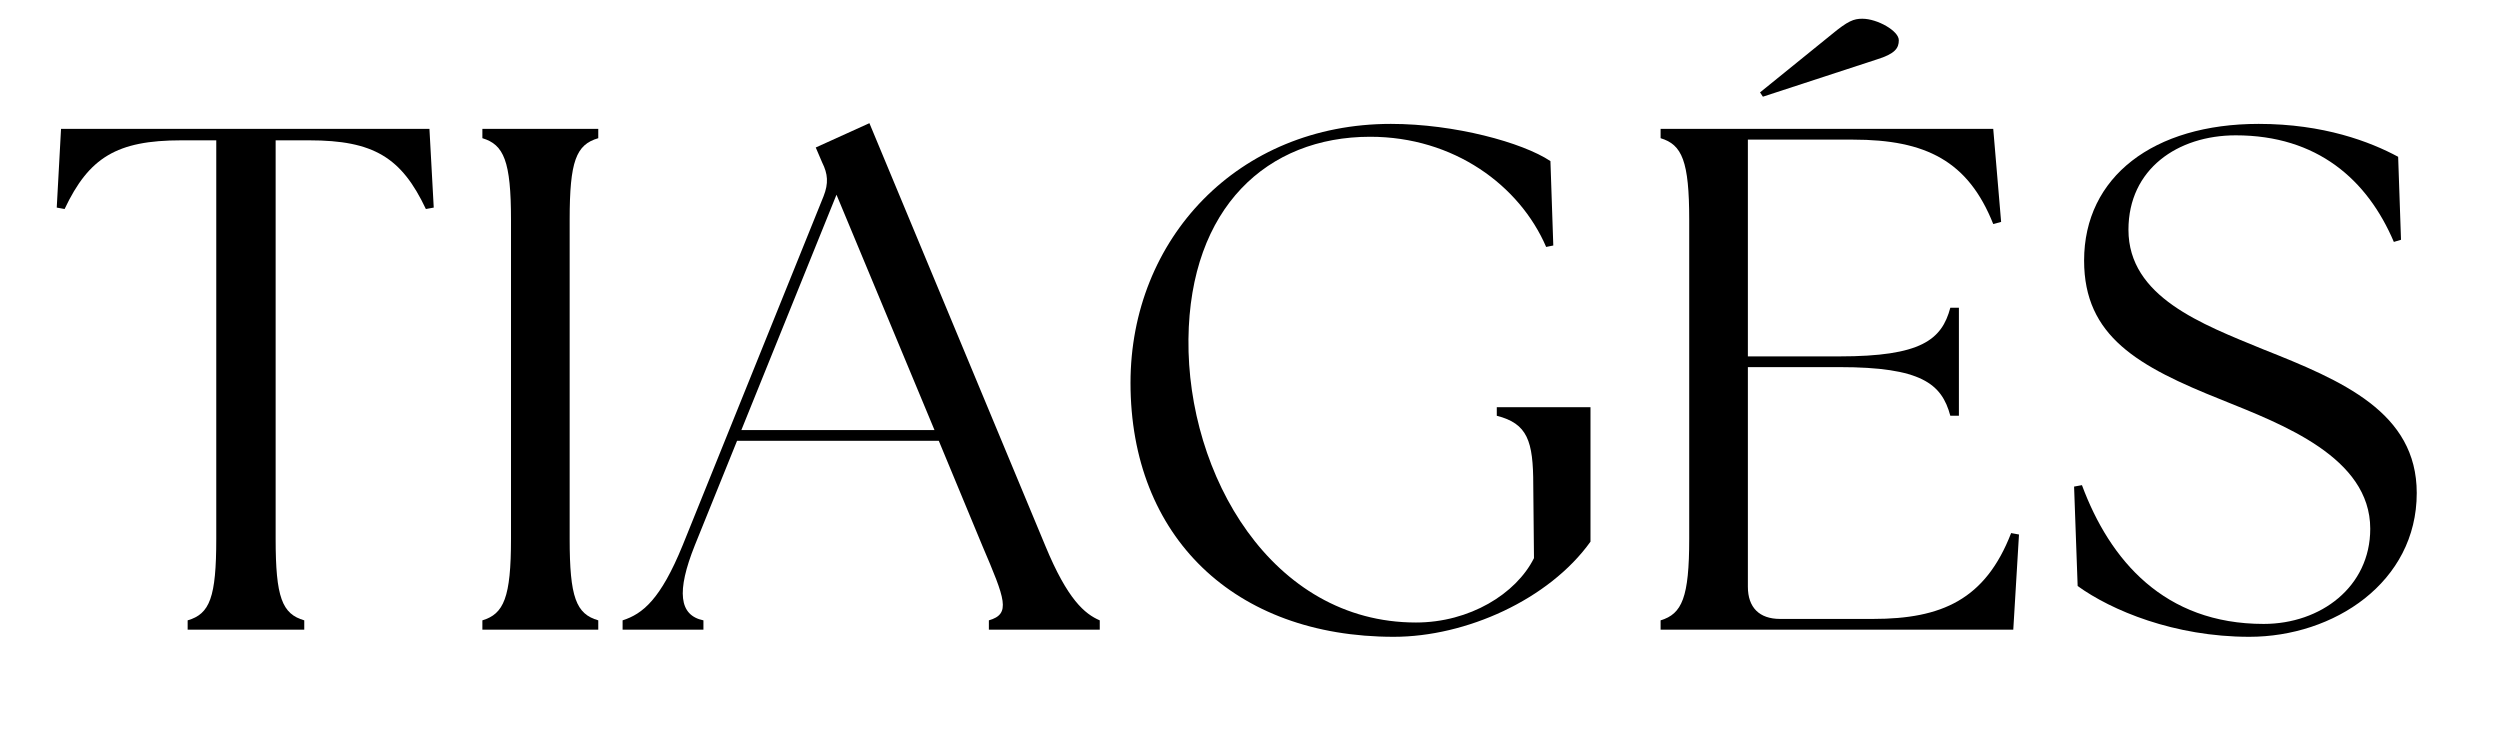
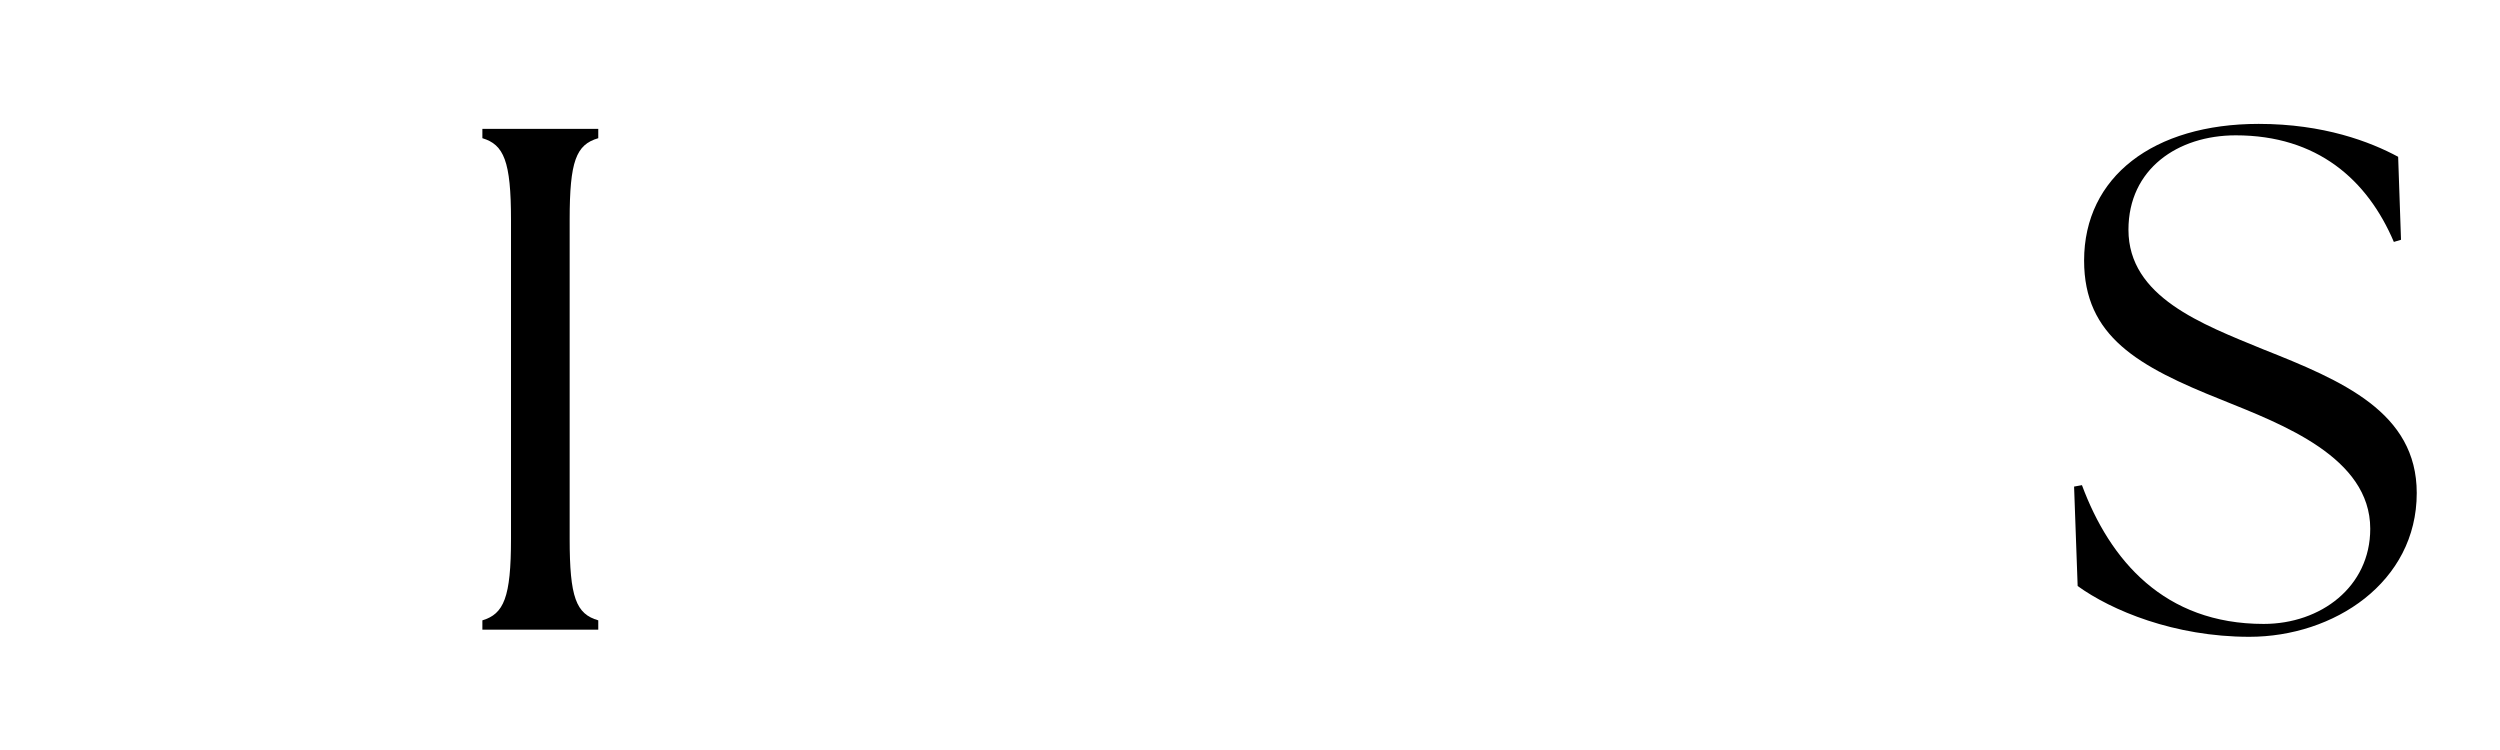
<svg xmlns="http://www.w3.org/2000/svg" version="1.0" preserveAspectRatio="xMidYMid meet" height="300" viewBox="0 0 750 225" zoomAndPan="magnify" width="1000">
  <defs>
    <g />
  </defs>
  <g fill-opacity="1" fill="#000000">
    <g transform="translate(13.587, 188.897)">
      <g>
-         <path d="M 42.707 0 L 77.691 0 L 77.691 -2.789 C 71.035 -4.723 69.105 -9.656 69.105 -27.254 L 69.105 -146.797 L 79.191 -146.797 C 98.508 -146.797 106.879 -141.645 114.176 -126.191 L 116.535 -126.621 L 115.246 -150.23 L 4.723 -150.23 L 3.434 -126.621 L 5.793 -126.191 C 13.09 -141.645 21.461 -146.797 40.777 -146.797 L 51.293 -146.797 L 51.293 -27.254 C 51.293 -9.656 49.359 -4.723 42.707 -2.789 Z M 42.707 0" />
-       </g>
+         </g>
    </g>
  </g>
  <g fill-opacity="1" fill="#000000">
    <g transform="translate(133.769, 188.897)">
      <g>
        <path d="M 10.945 0 L 45.711 0 L 45.711 -2.789 C 39.059 -4.723 37.129 -9.656 37.129 -27.254 L 37.129 -122.973 C 37.129 -140.57 39.059 -145.508 45.711 -147.438 L 45.711 -150.23 L 10.945 -150.23 L 10.945 -147.438 C 17.383 -145.508 19.531 -140.57 19.531 -122.973 L 19.531 -27.254 C 19.531 -9.656 17.383 -4.723 10.945 -2.789 Z M 10.945 0" />
      </g>
    </g>
  </g>
  <g fill-opacity="1" fill="#000000">
    <g transform="translate(190.427, 188.897)">
      <g>
-         <path d="M -3.648 0 L 20.602 0 L 20.602 -2.789 C 13.305 -4.293 12.449 -11.375 18.027 -25.324 L 30.691 -56.656 L 91.211 -56.656 L 104.301 -25.109 C 111.168 -9.016 112.887 -4.723 106.234 -2.789 L 106.234 0 L 139.5 0 L 139.5 -2.789 C 134.992 -4.723 129.84 -9.016 123.188 -25.109 L 70.395 -151.945 L 54.297 -144.648 L 56.227 -140.141 C 57.945 -136.707 58.16 -133.918 56.656 -130.055 L 14.379 -25.324 C 7.727 -9.016 2.359 -4.723 -3.648 -2.789 Z M 31.977 -59.875 L 60.52 -130.484 L 89.922 -59.875 Z M 31.977 -59.875" />
-       </g>
+         </g>
    </g>
  </g>
  <g fill-opacity="1" fill="#000000">
    <g transform="translate(327.992, 188.897)">
      <g>
-         <path d="M 90.137 2.145 C 111.812 2.145 136.707 -9.016 149.156 -26.398 L 149.156 -66.746 L 121.043 -66.746 L 121.043 -64.168 C 130.27 -61.809 131.988 -56.656 131.988 -43.352 L 132.203 -21.461 C 126.836 -10.73 112.887 -2.145 96.789 -2.145 C 53.438 -2.145 28.113 -46.57 28.543 -87.133 C 28.973 -126.621 52.152 -147.867 83.055 -147.867 C 108.164 -147.867 127.91 -133.273 135.852 -114.816 L 137.996 -115.246 L 137.137 -140.57 C 128.766 -146.152 108.379 -151.73 89.277 -151.73 C 43.352 -151.73 11.16 -117.18 11.16 -74.043 C 11.16 -27.898 42.277 2.145 90.137 2.145 Z M 90.137 2.145" />
-       </g>
+         </g>
    </g>
  </g>
  <g fill-opacity="1" fill="#000000">
    <g transform="translate(487.234, 188.897)">
      <g>
-         <path d="M 10.945 0 L 116.75 0 L 118.465 -28.543 L 116.105 -28.973 C 108.379 -9.016 95.289 -3.219 74.684 -3.219 L 46.785 -3.219 C 40.562 -3.219 37.129 -6.652 37.129 -12.875 L 37.129 -78.762 L 64.598 -78.762 C 89.062 -78.762 95.289 -73.828 97.863 -64.168 L 100.438 -64.168 L 100.438 -96.574 L 97.863 -96.574 C 95.289 -86.918 89.062 -81.98 64.598 -81.98 L 37.129 -81.98 L 37.129 -147.008 L 68.676 -147.008 C 90.566 -147.008 103.23 -140.57 110.738 -121.684 L 113.102 -122.328 L 110.738 -150.23 L 10.945 -150.23 L 10.945 -147.438 C 17.383 -145.508 19.531 -140.57 19.531 -122.973 L 19.531 -27.254 C 19.531 -9.656 17.383 -4.723 10.945 -2.789 Z M 40.777 -161.176 L 41.637 -159.887 L 75.758 -171.047 C 81.34 -172.762 82.41 -174.48 82.41 -176.84 C 82.41 -179.629 75.973 -183.277 71.465 -183.277 C 68.891 -183.277 67.172 -182.637 62.238 -178.559 Z M 40.777 -161.176" />
-       </g>
+         </g>
    </g>
  </g>
  <g fill-opacity="1" fill="#000000">
    <g transform="translate(613.64, 188.897)">
      <g>
        <path d="M 61.164 2.145 C 86.488 2.145 111.383 -14.164 111.383 -40.992 C 111.383 -65.242 89.062 -74.684 65.242 -84.129 C 47 -91.641 24.895 -99.793 24.895 -119.969 C 24.895 -138.211 39.703 -148.297 57.086 -148.297 C 81.555 -148.297 96.574 -134.992 104.516 -116.32 L 106.664 -116.965 L 105.805 -141.859 C 97.434 -146.367 83.484 -151.73 63.953 -151.73 C 32.406 -151.73 11.59 -135.852 11.59 -110.738 C 11.59 -87.992 27.684 -78.977 53.008 -68.891 C 71.035 -61.594 97.434 -51.723 97.434 -30.262 C 97.434 -12.875 82.625 -1.719 65.457 -1.719 C 35.625 -1.719 19.316 -20.816 10.945 -43.352 L 8.586 -42.922 L 9.656 -13.09 C 19.746 -5.793 38.629 2.145 61.164 2.145 Z M 61.164 2.145" />
      </g>
    </g>
  </g>
  <g fill-opacity="1" fill="#000000">
    <g transform="translate(731.903, 188.897)">
      <g />
    </g>
  </g>
</svg>